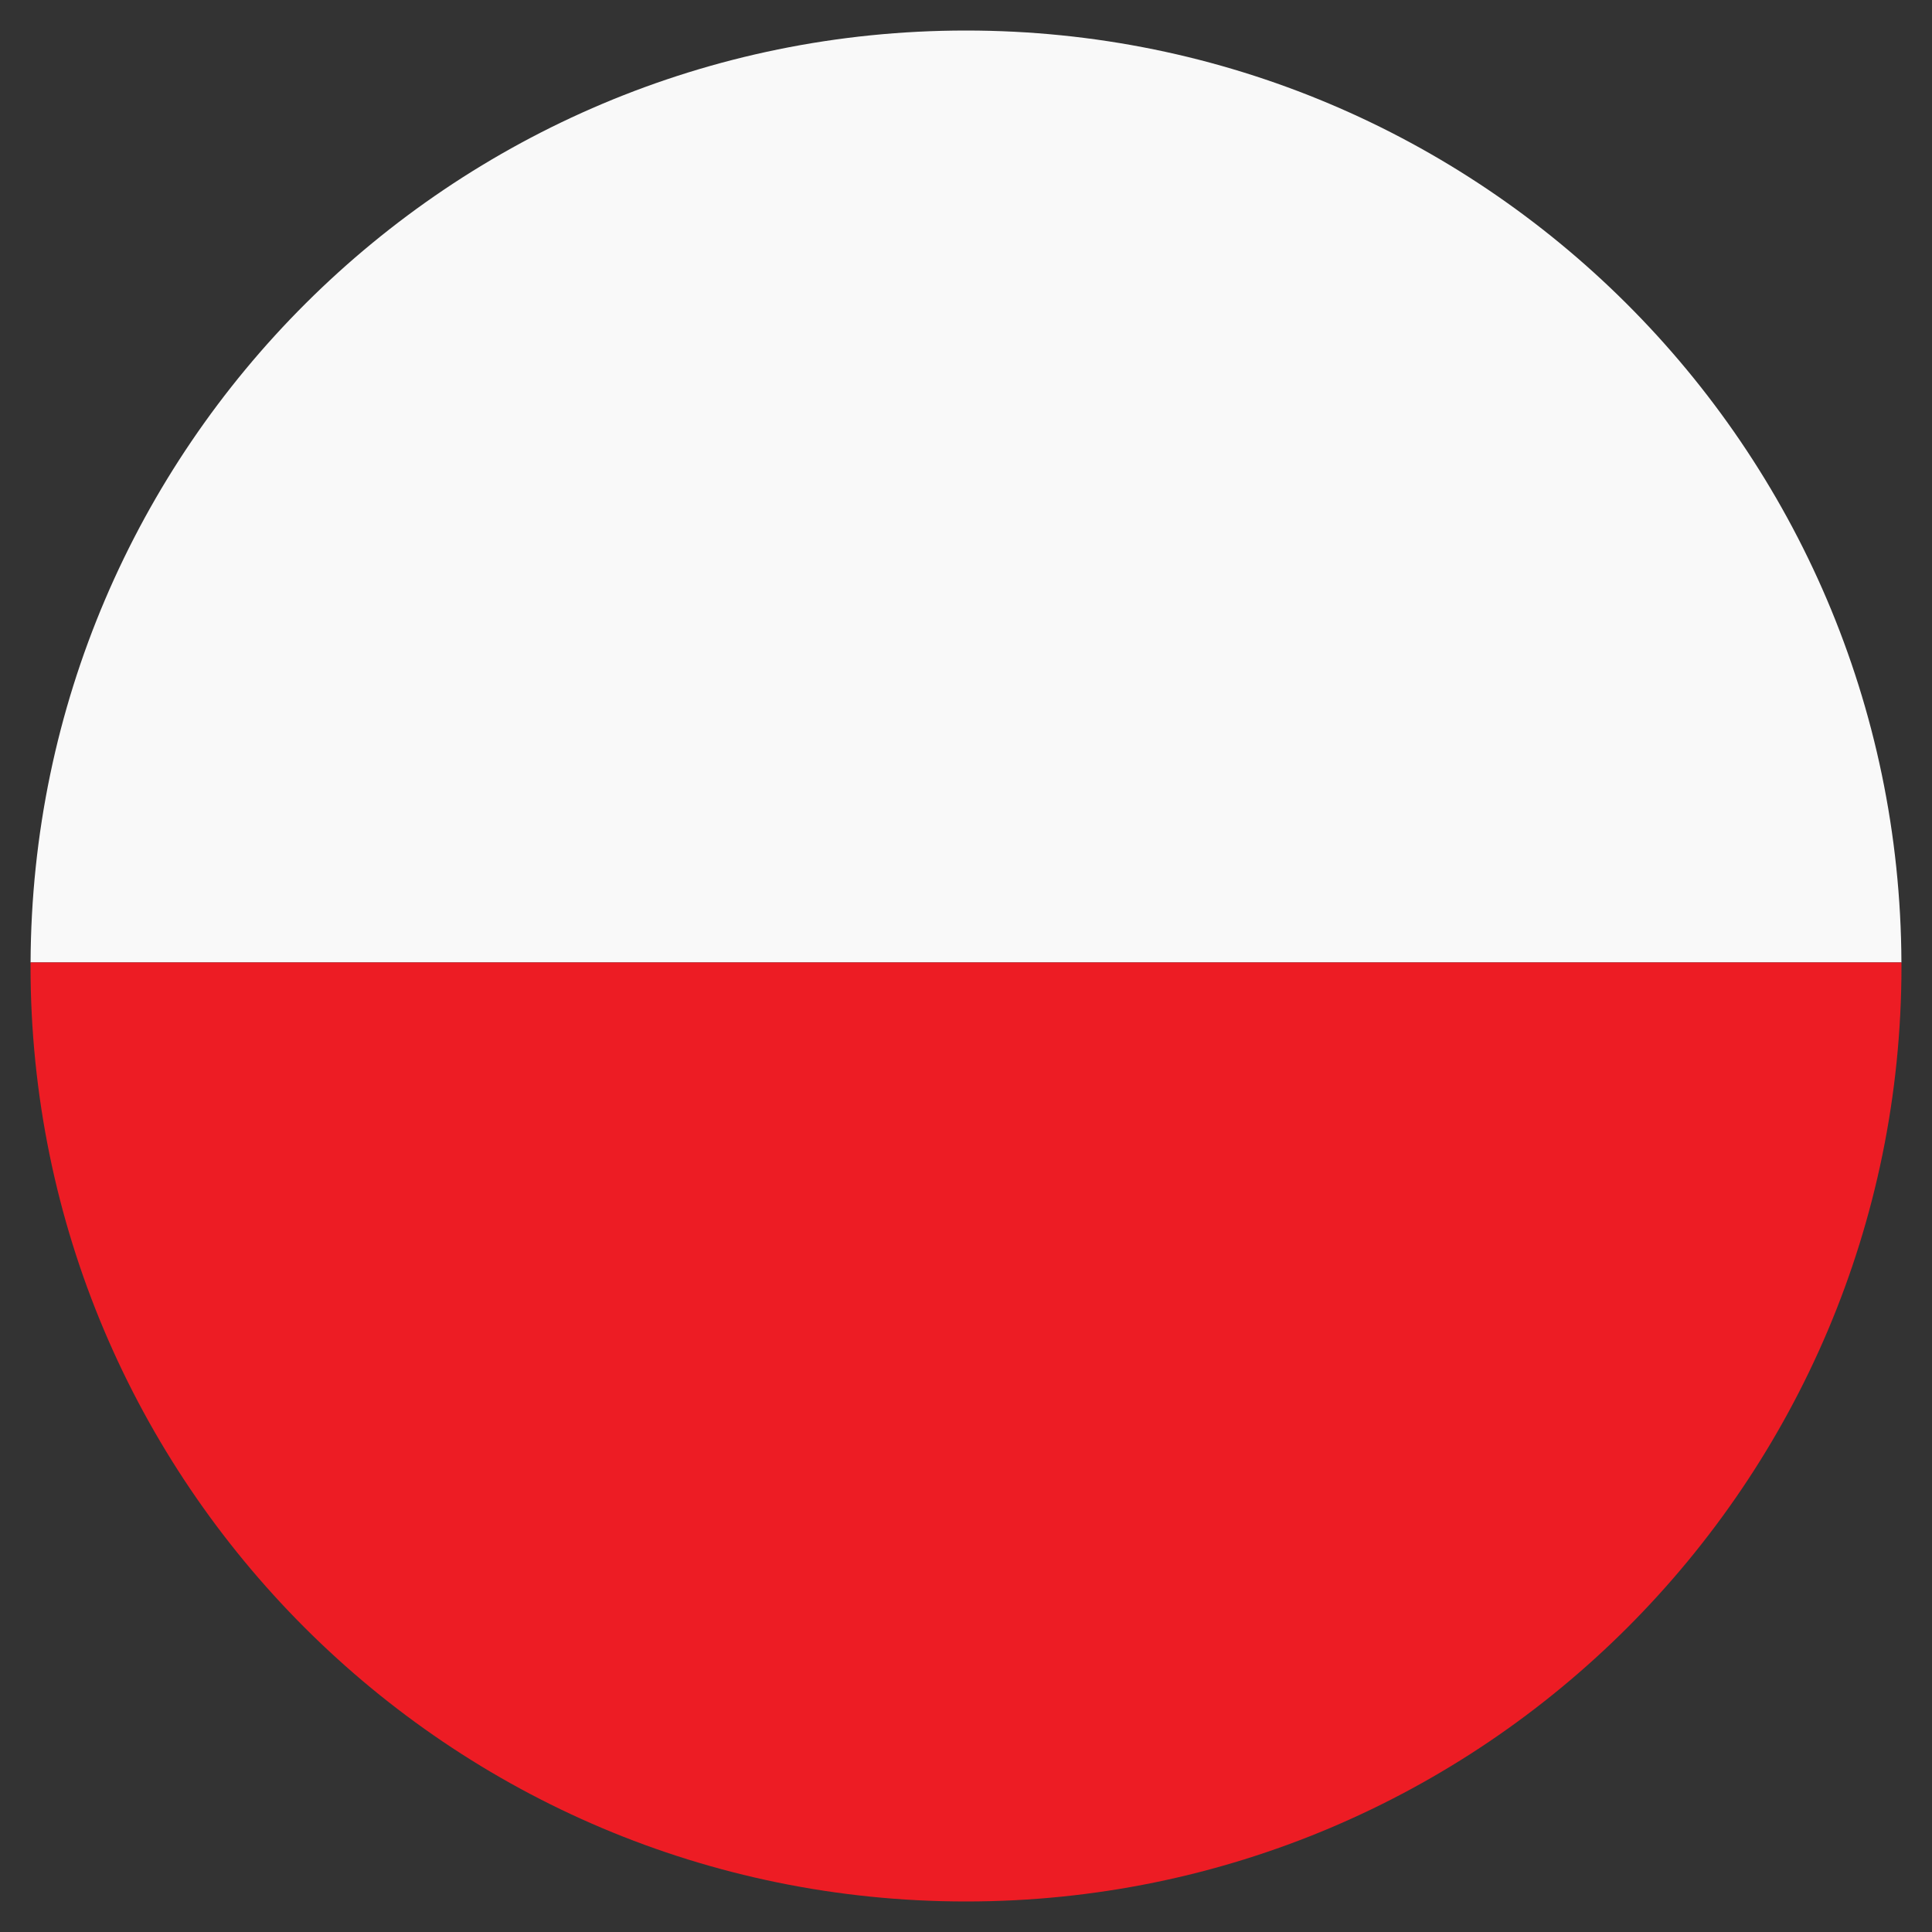
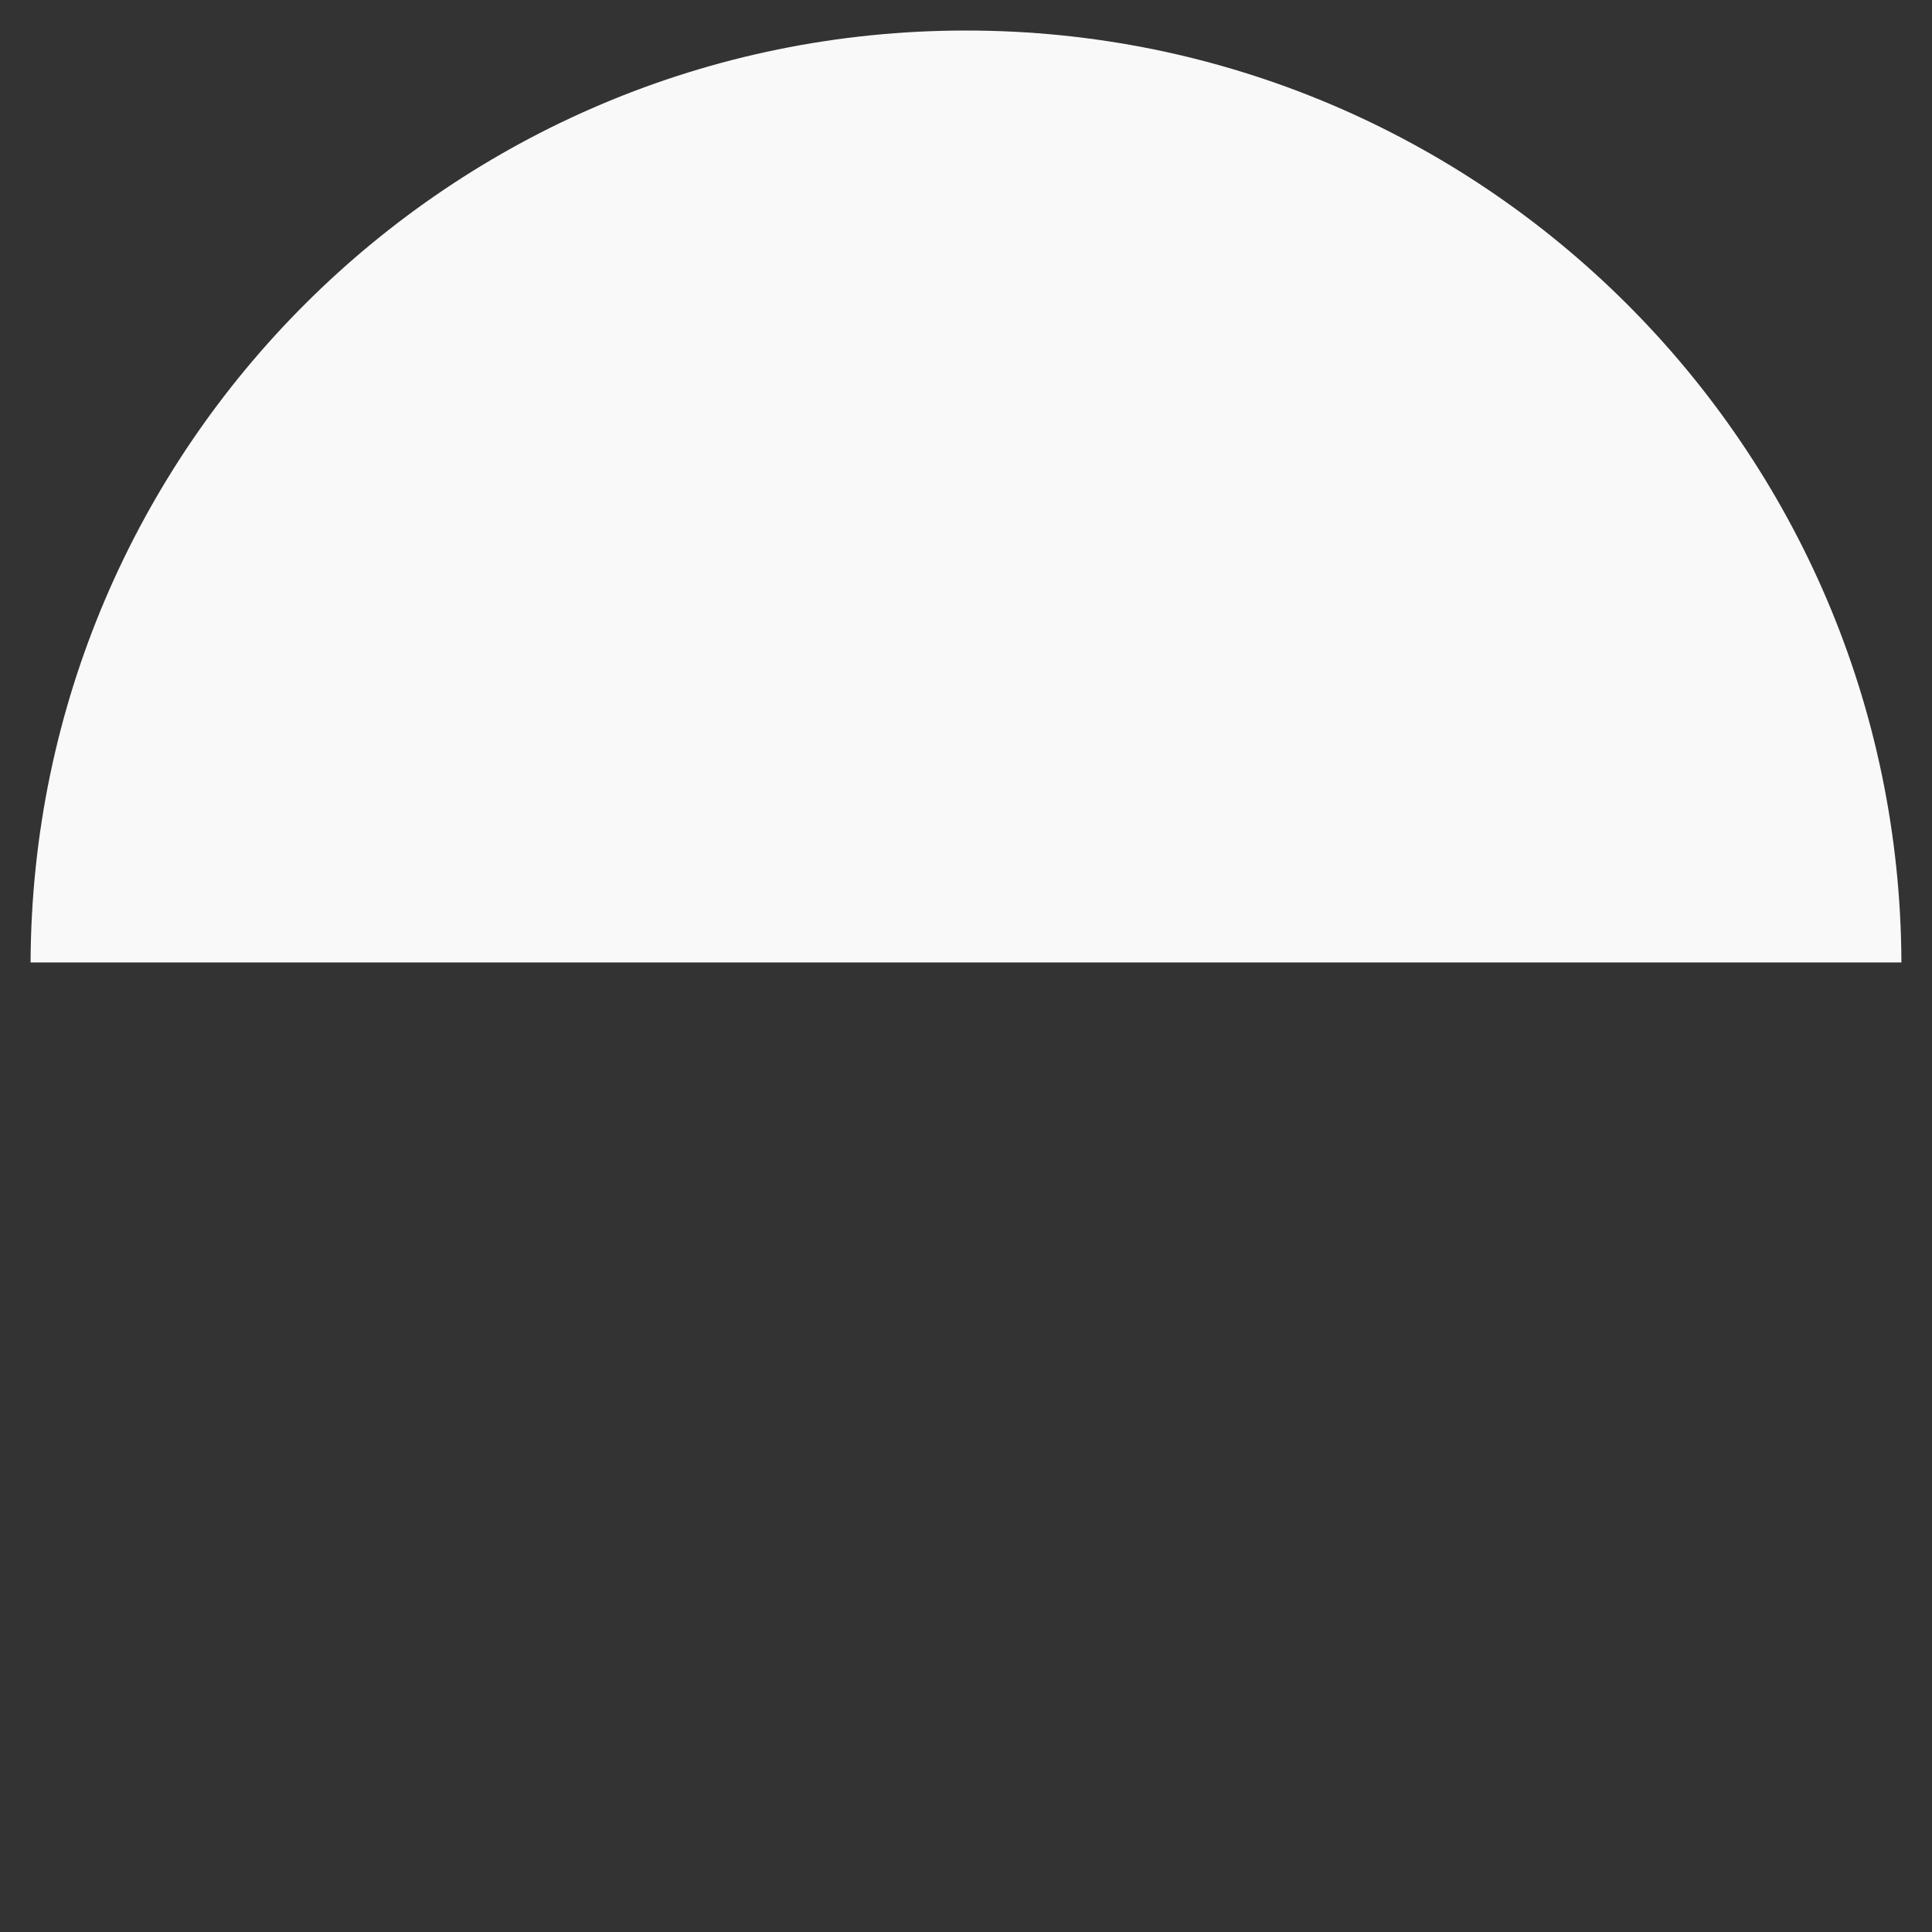
<svg xmlns="http://www.w3.org/2000/svg" xml:space="preserve" width="35px" height="35px" version="1.1" style="shape-rendering:geometricPrecision; text-rendering:geometricPrecision; image-rendering:optimizeQuality; fill-rule:evenodd; clip-rule:evenodd" viewBox="0 0 35000 35000" enable-background="new 0 0 83.433 84.252">
  <rect x="0" y="0" width="35000" height="35000" fill="#333333" stroke="none" />
  <defs>
    <style type="text/css">
   
    .fil1 {fill:#ED1C24}
    .fil0 {fill:#F9F9F9}
   
  </style>
  </defs>
  <g id="Vrstva_x0020_1">
    <g id="_2396768394880">
      <path class="fil0" d="M34446 17436c-35,-9330 -7608,-16883 -16946,-16883 -9338,0 -16911,7553 -16946,16883l33892 0z" />
-       <path class="fil1" d="M554 17436c0,22 -1,42 -1,64 0,9360 7587,16947 16947,16947 9360,0 16947,-7587 16947,-16947 0,-22 -1,-42 -1,-64l-33892 0z" />
    </g>
  </g>
</svg>